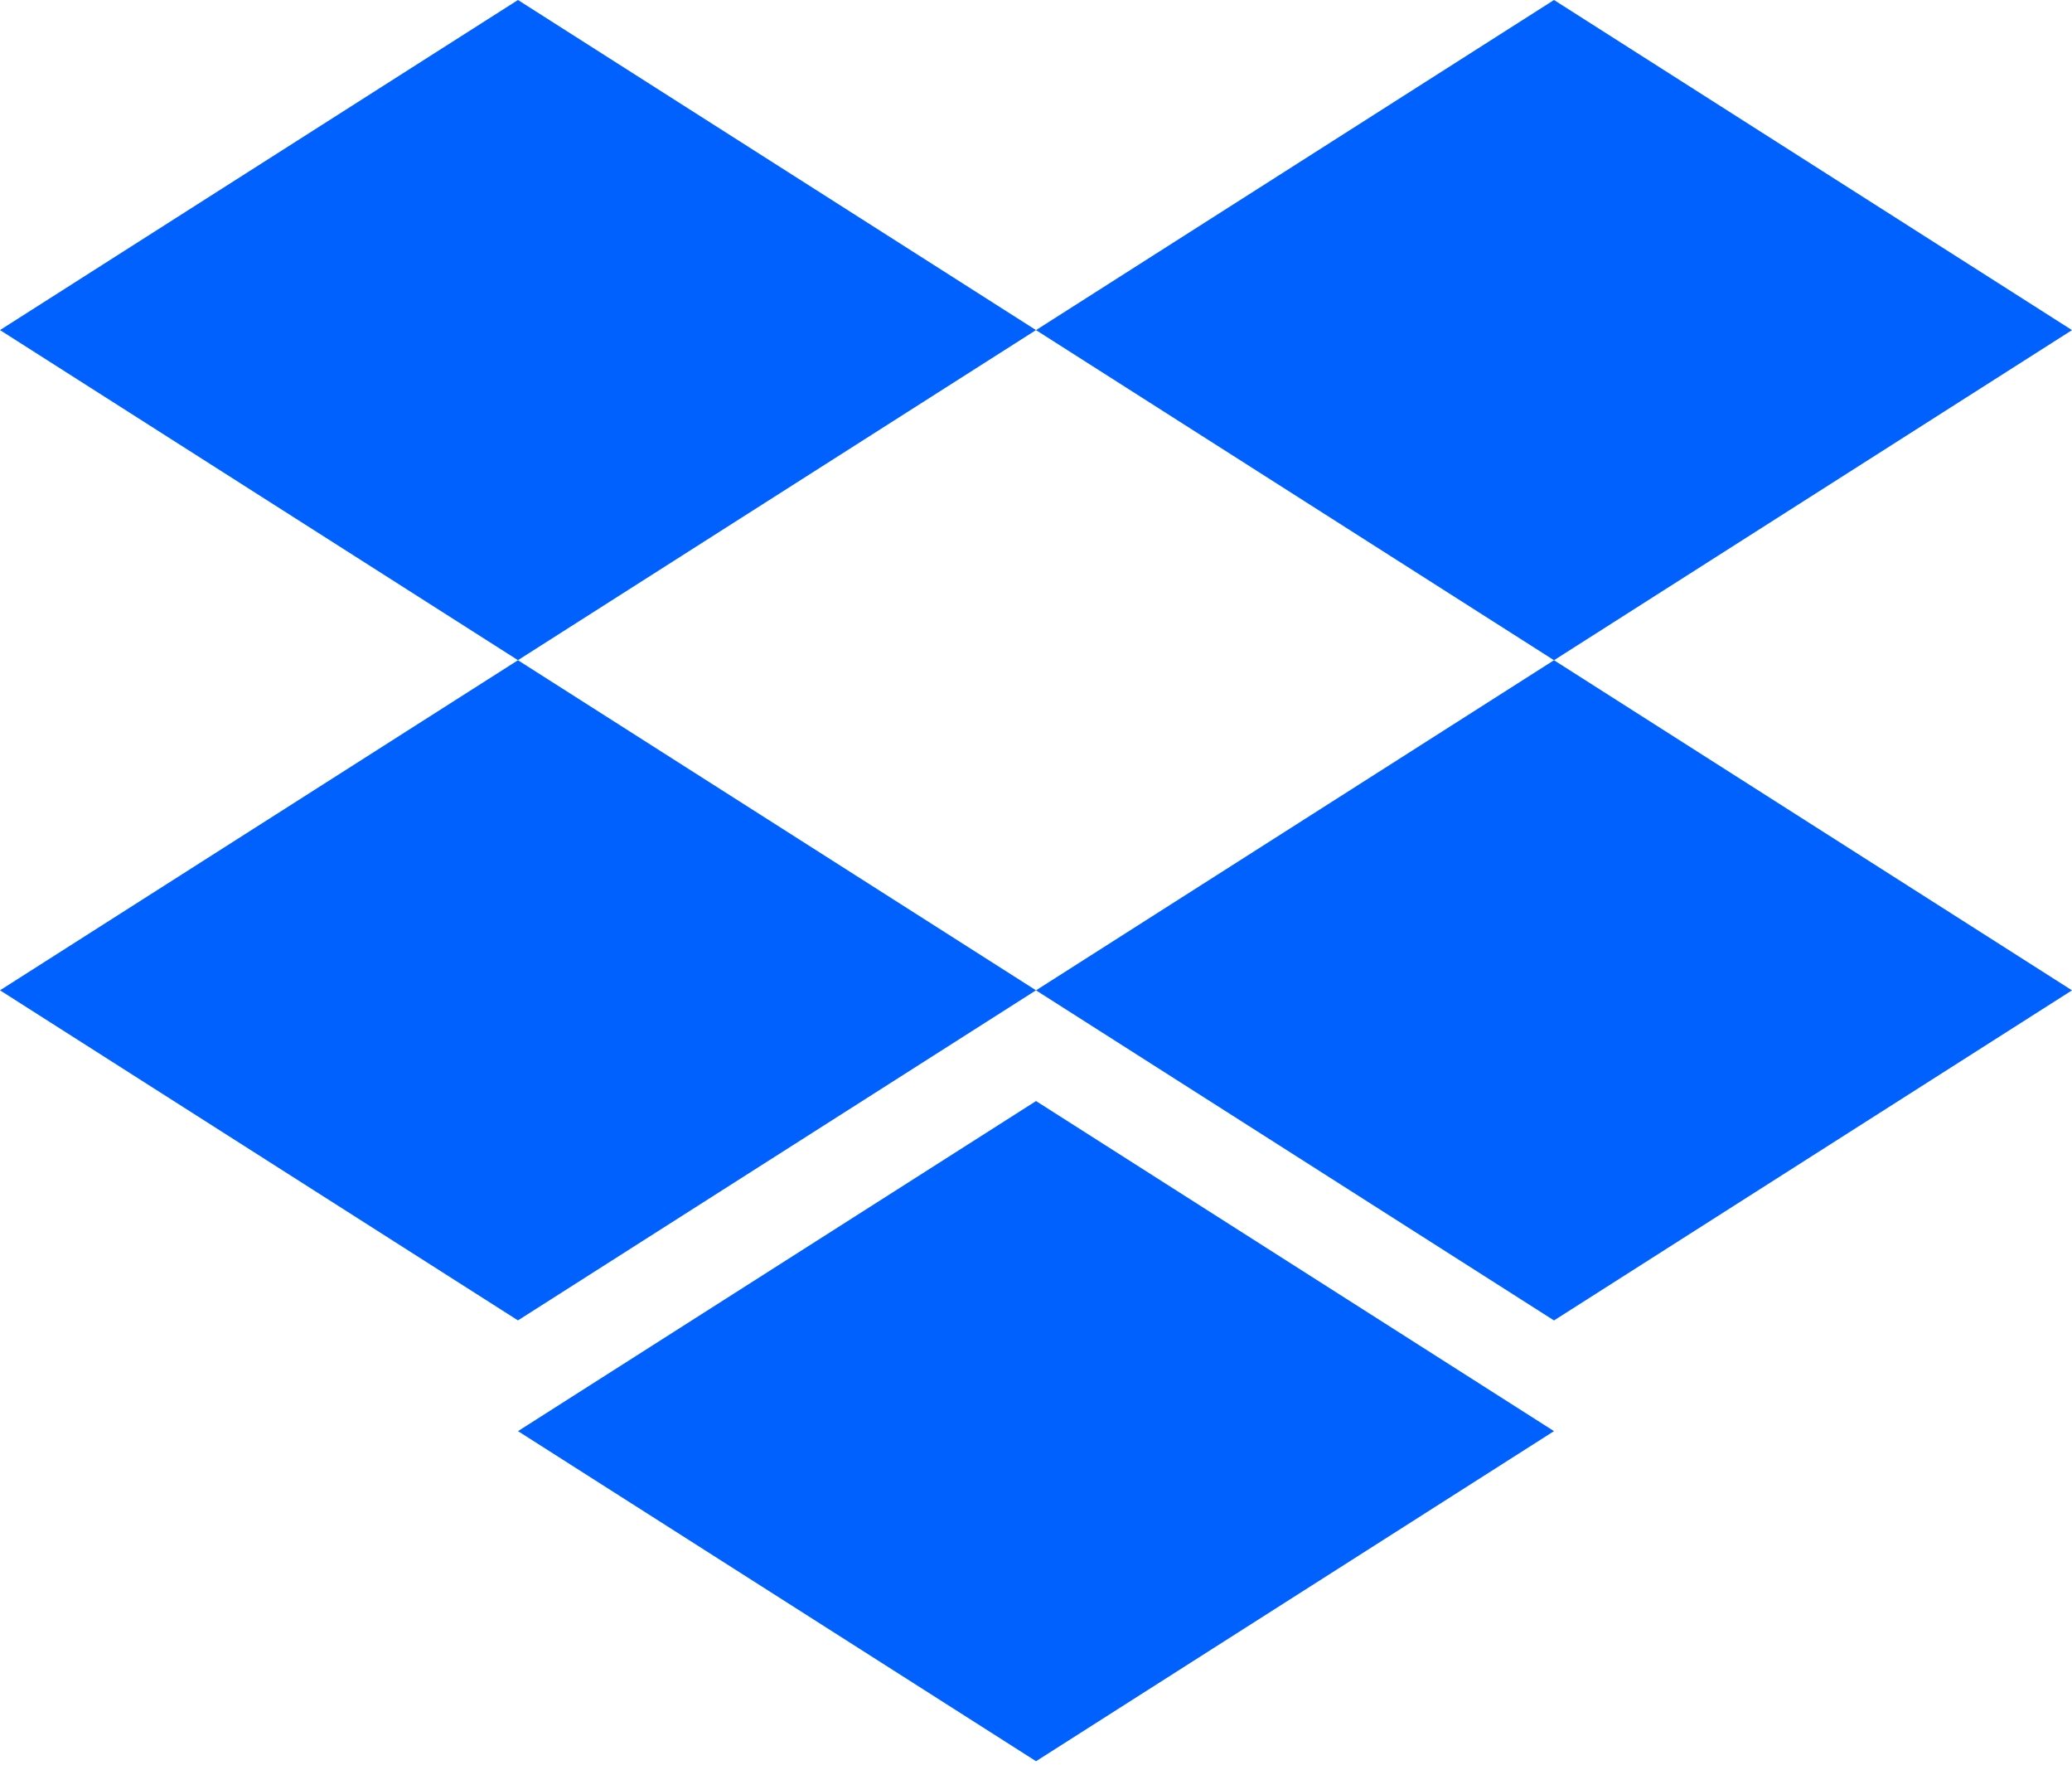
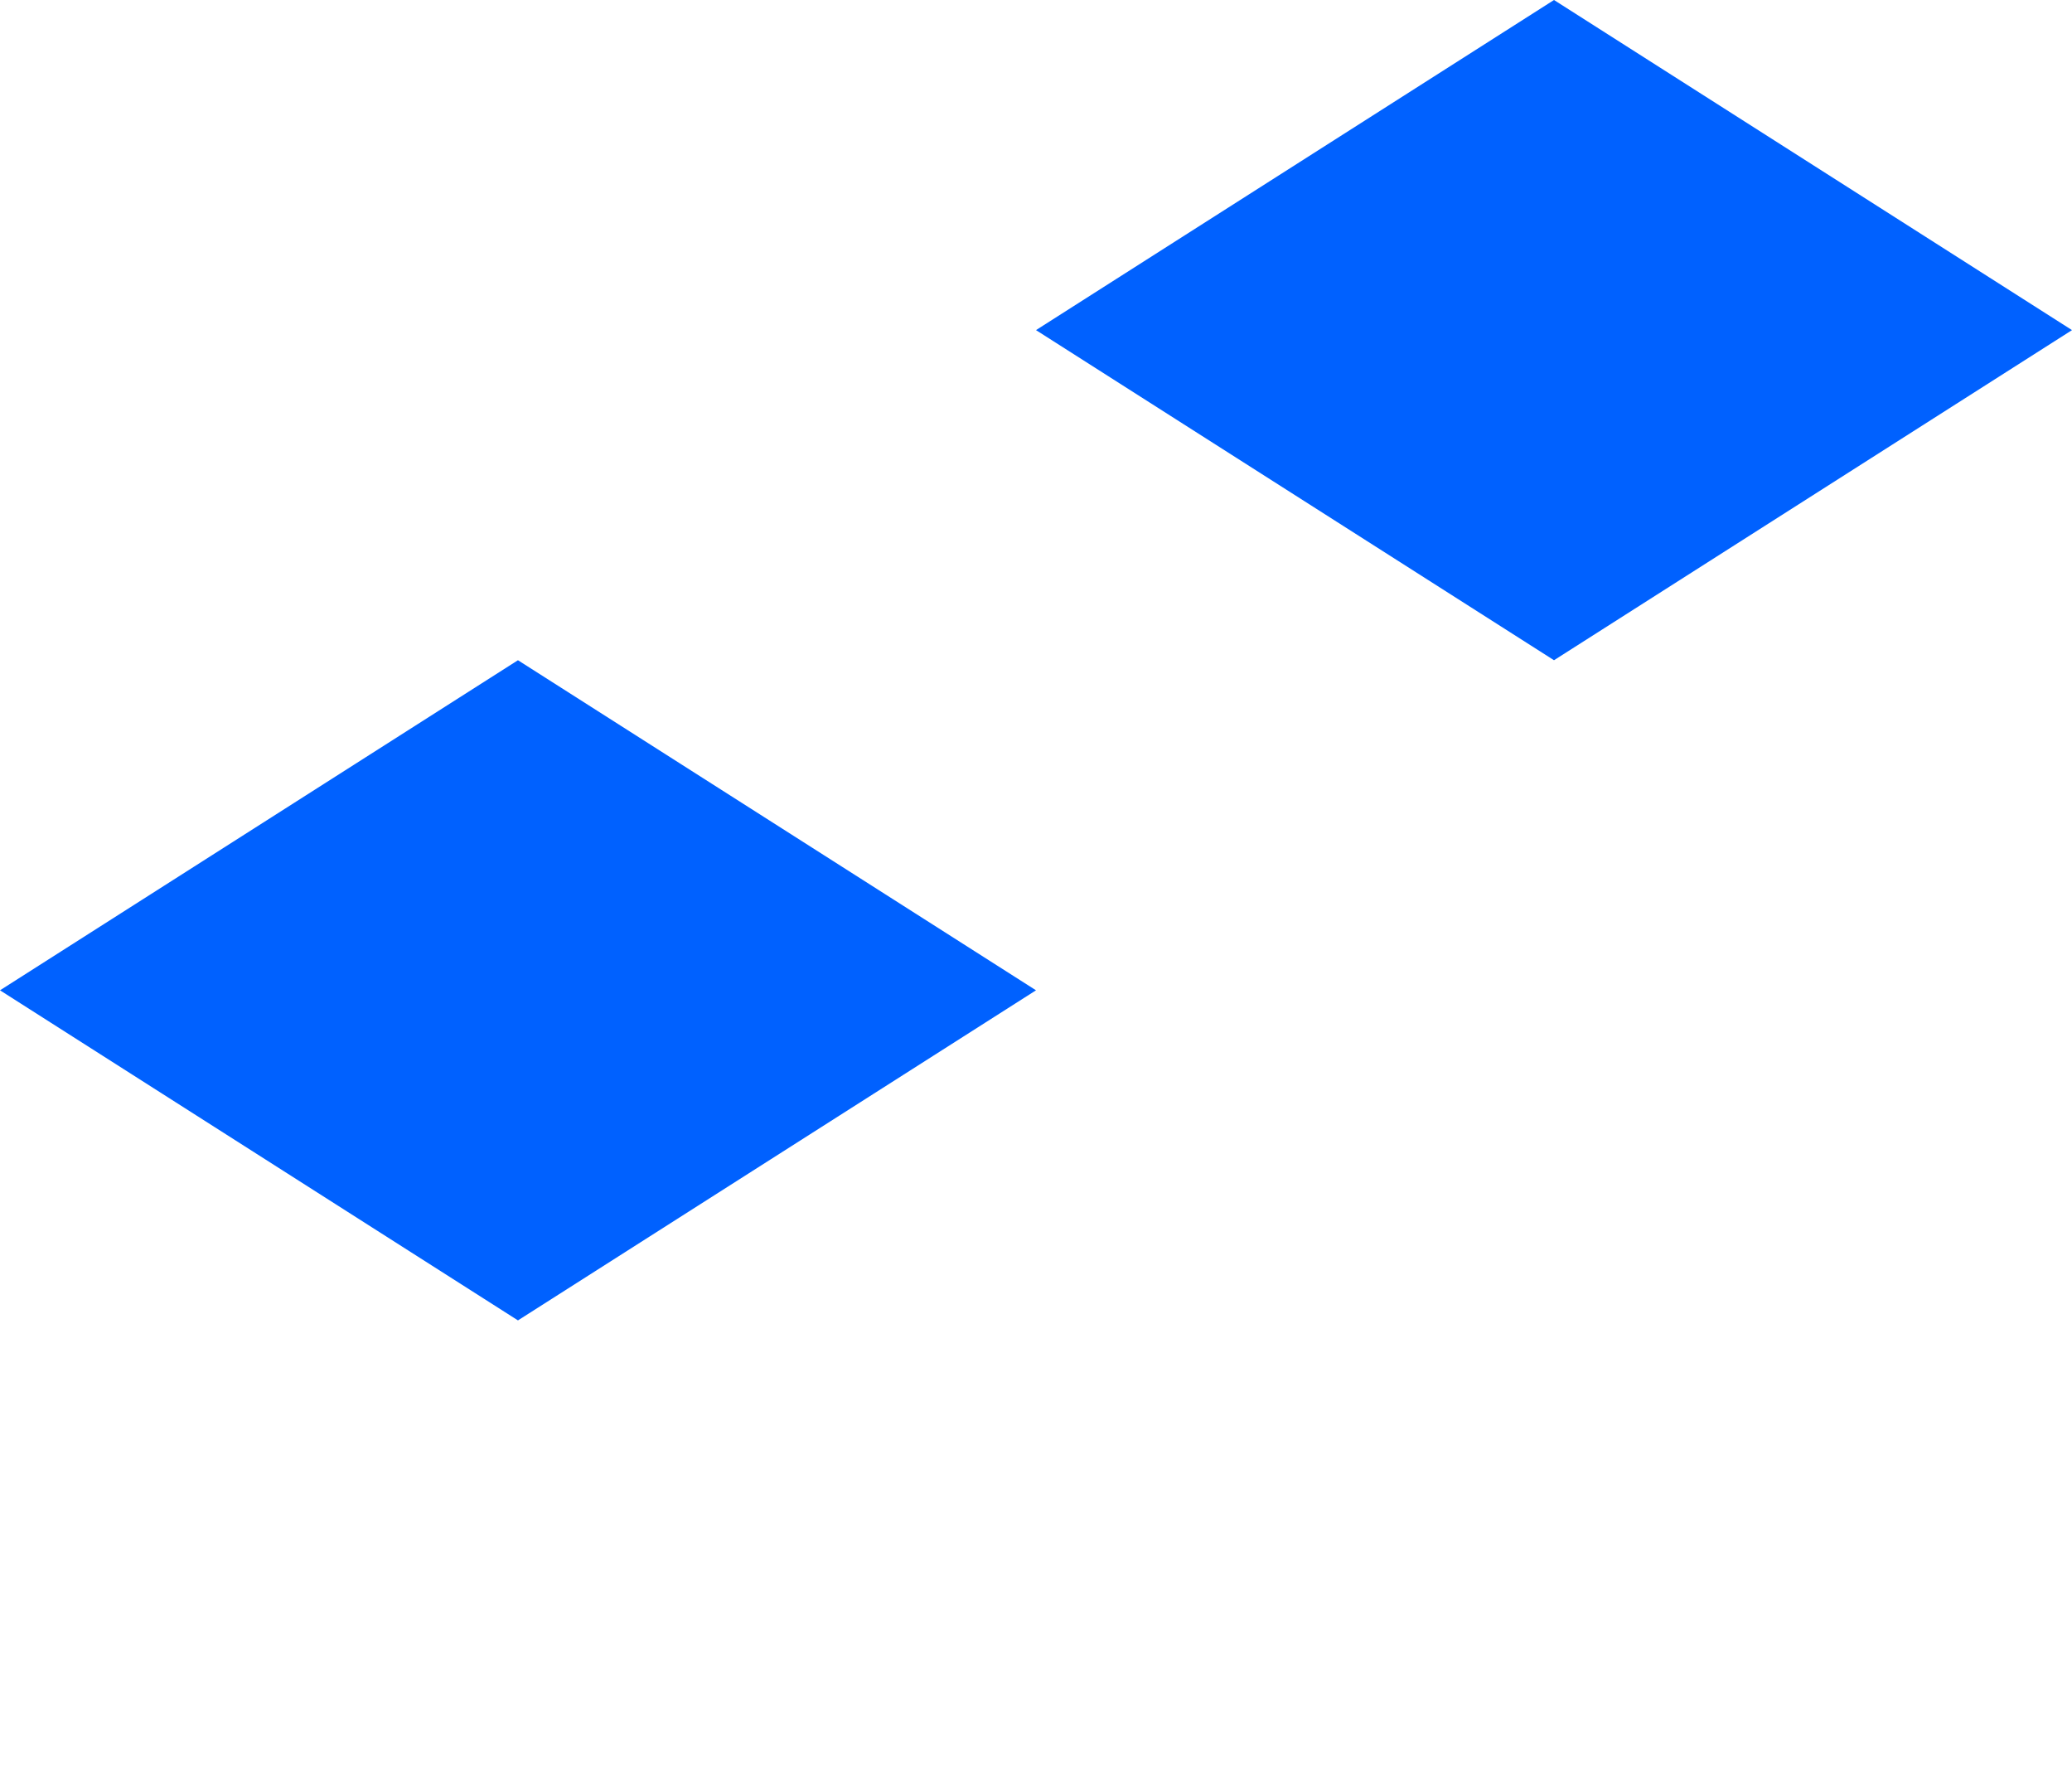
<svg xmlns="http://www.w3.org/2000/svg" width="256" height="218" preserveAspectRatio="xMidYMid" fill="#0061ff">
-   <path d="M63.995 0L0 40.771l63.995 40.772L128 40.771z" />
  <path d="M192 0l-64 40.775 64 40.775 64.001-40.775zM0 122.321l63.995 40.772L128 122.321 63.995 81.55z" />
-   <path d="M192 81.55l-64 40.775 64 40.774 64-40.774zM64 176.771l64.005 40.772L192 176.771 128.005 136z" />
</svg>